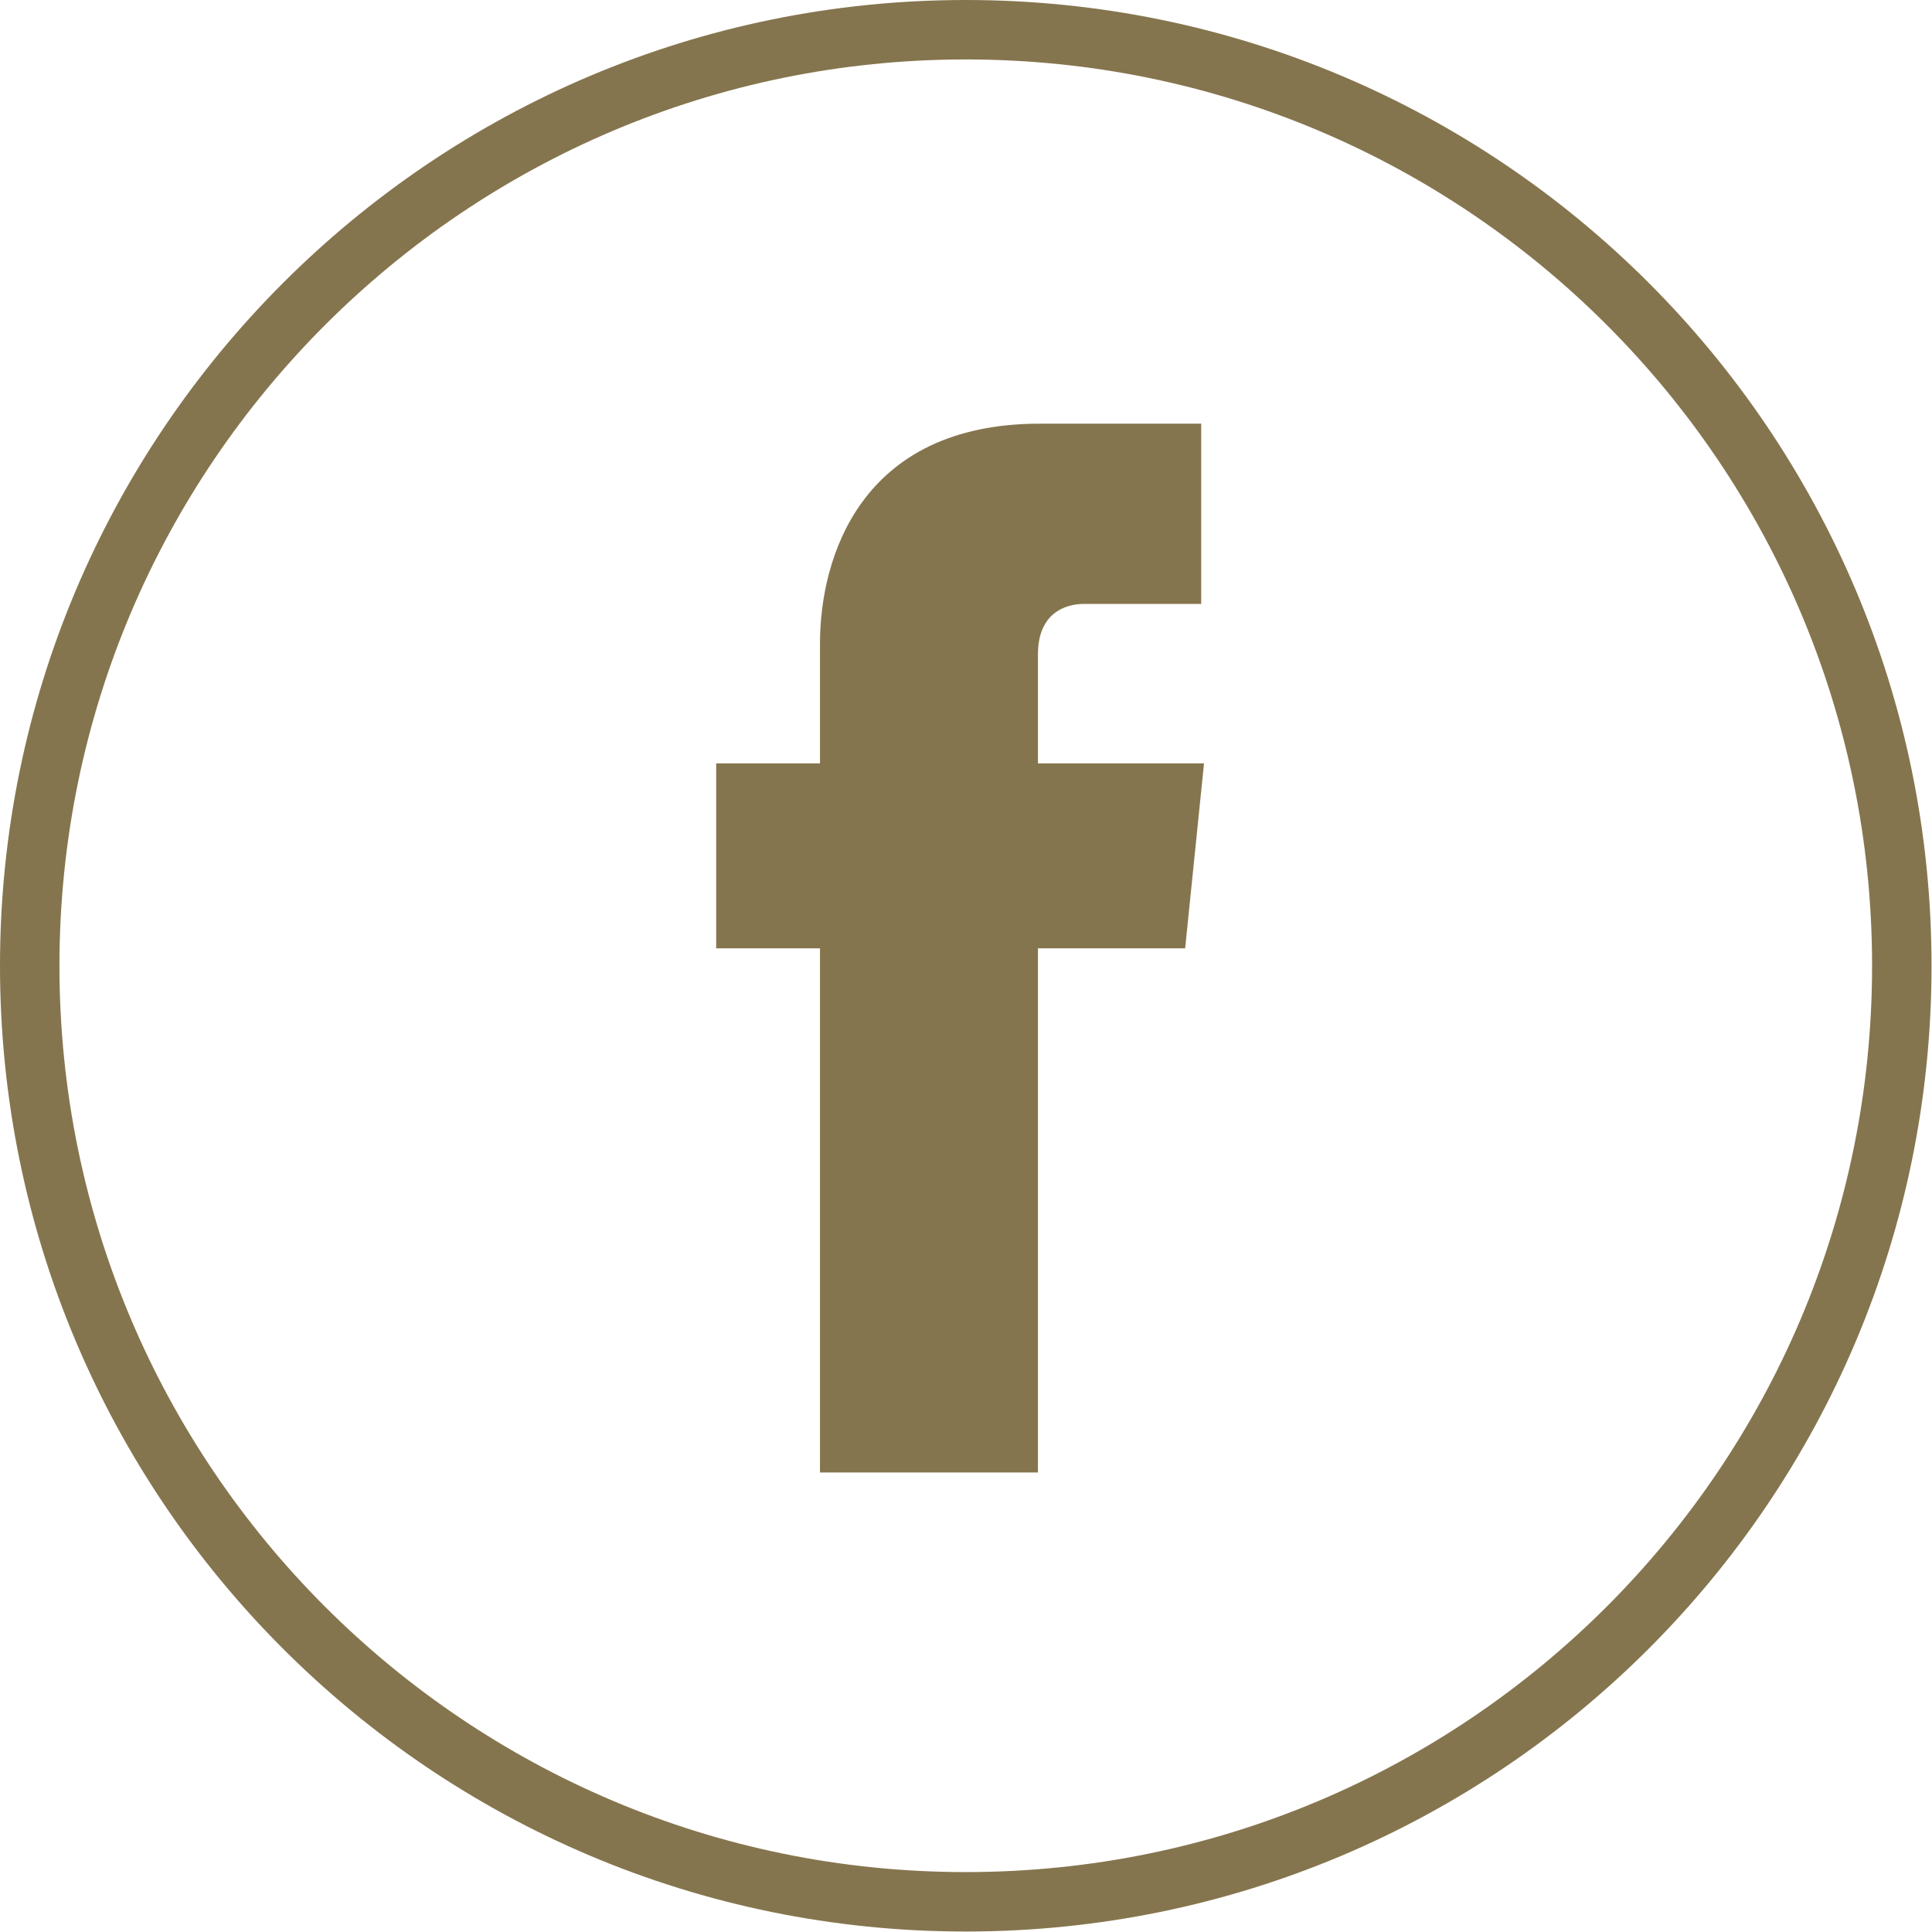
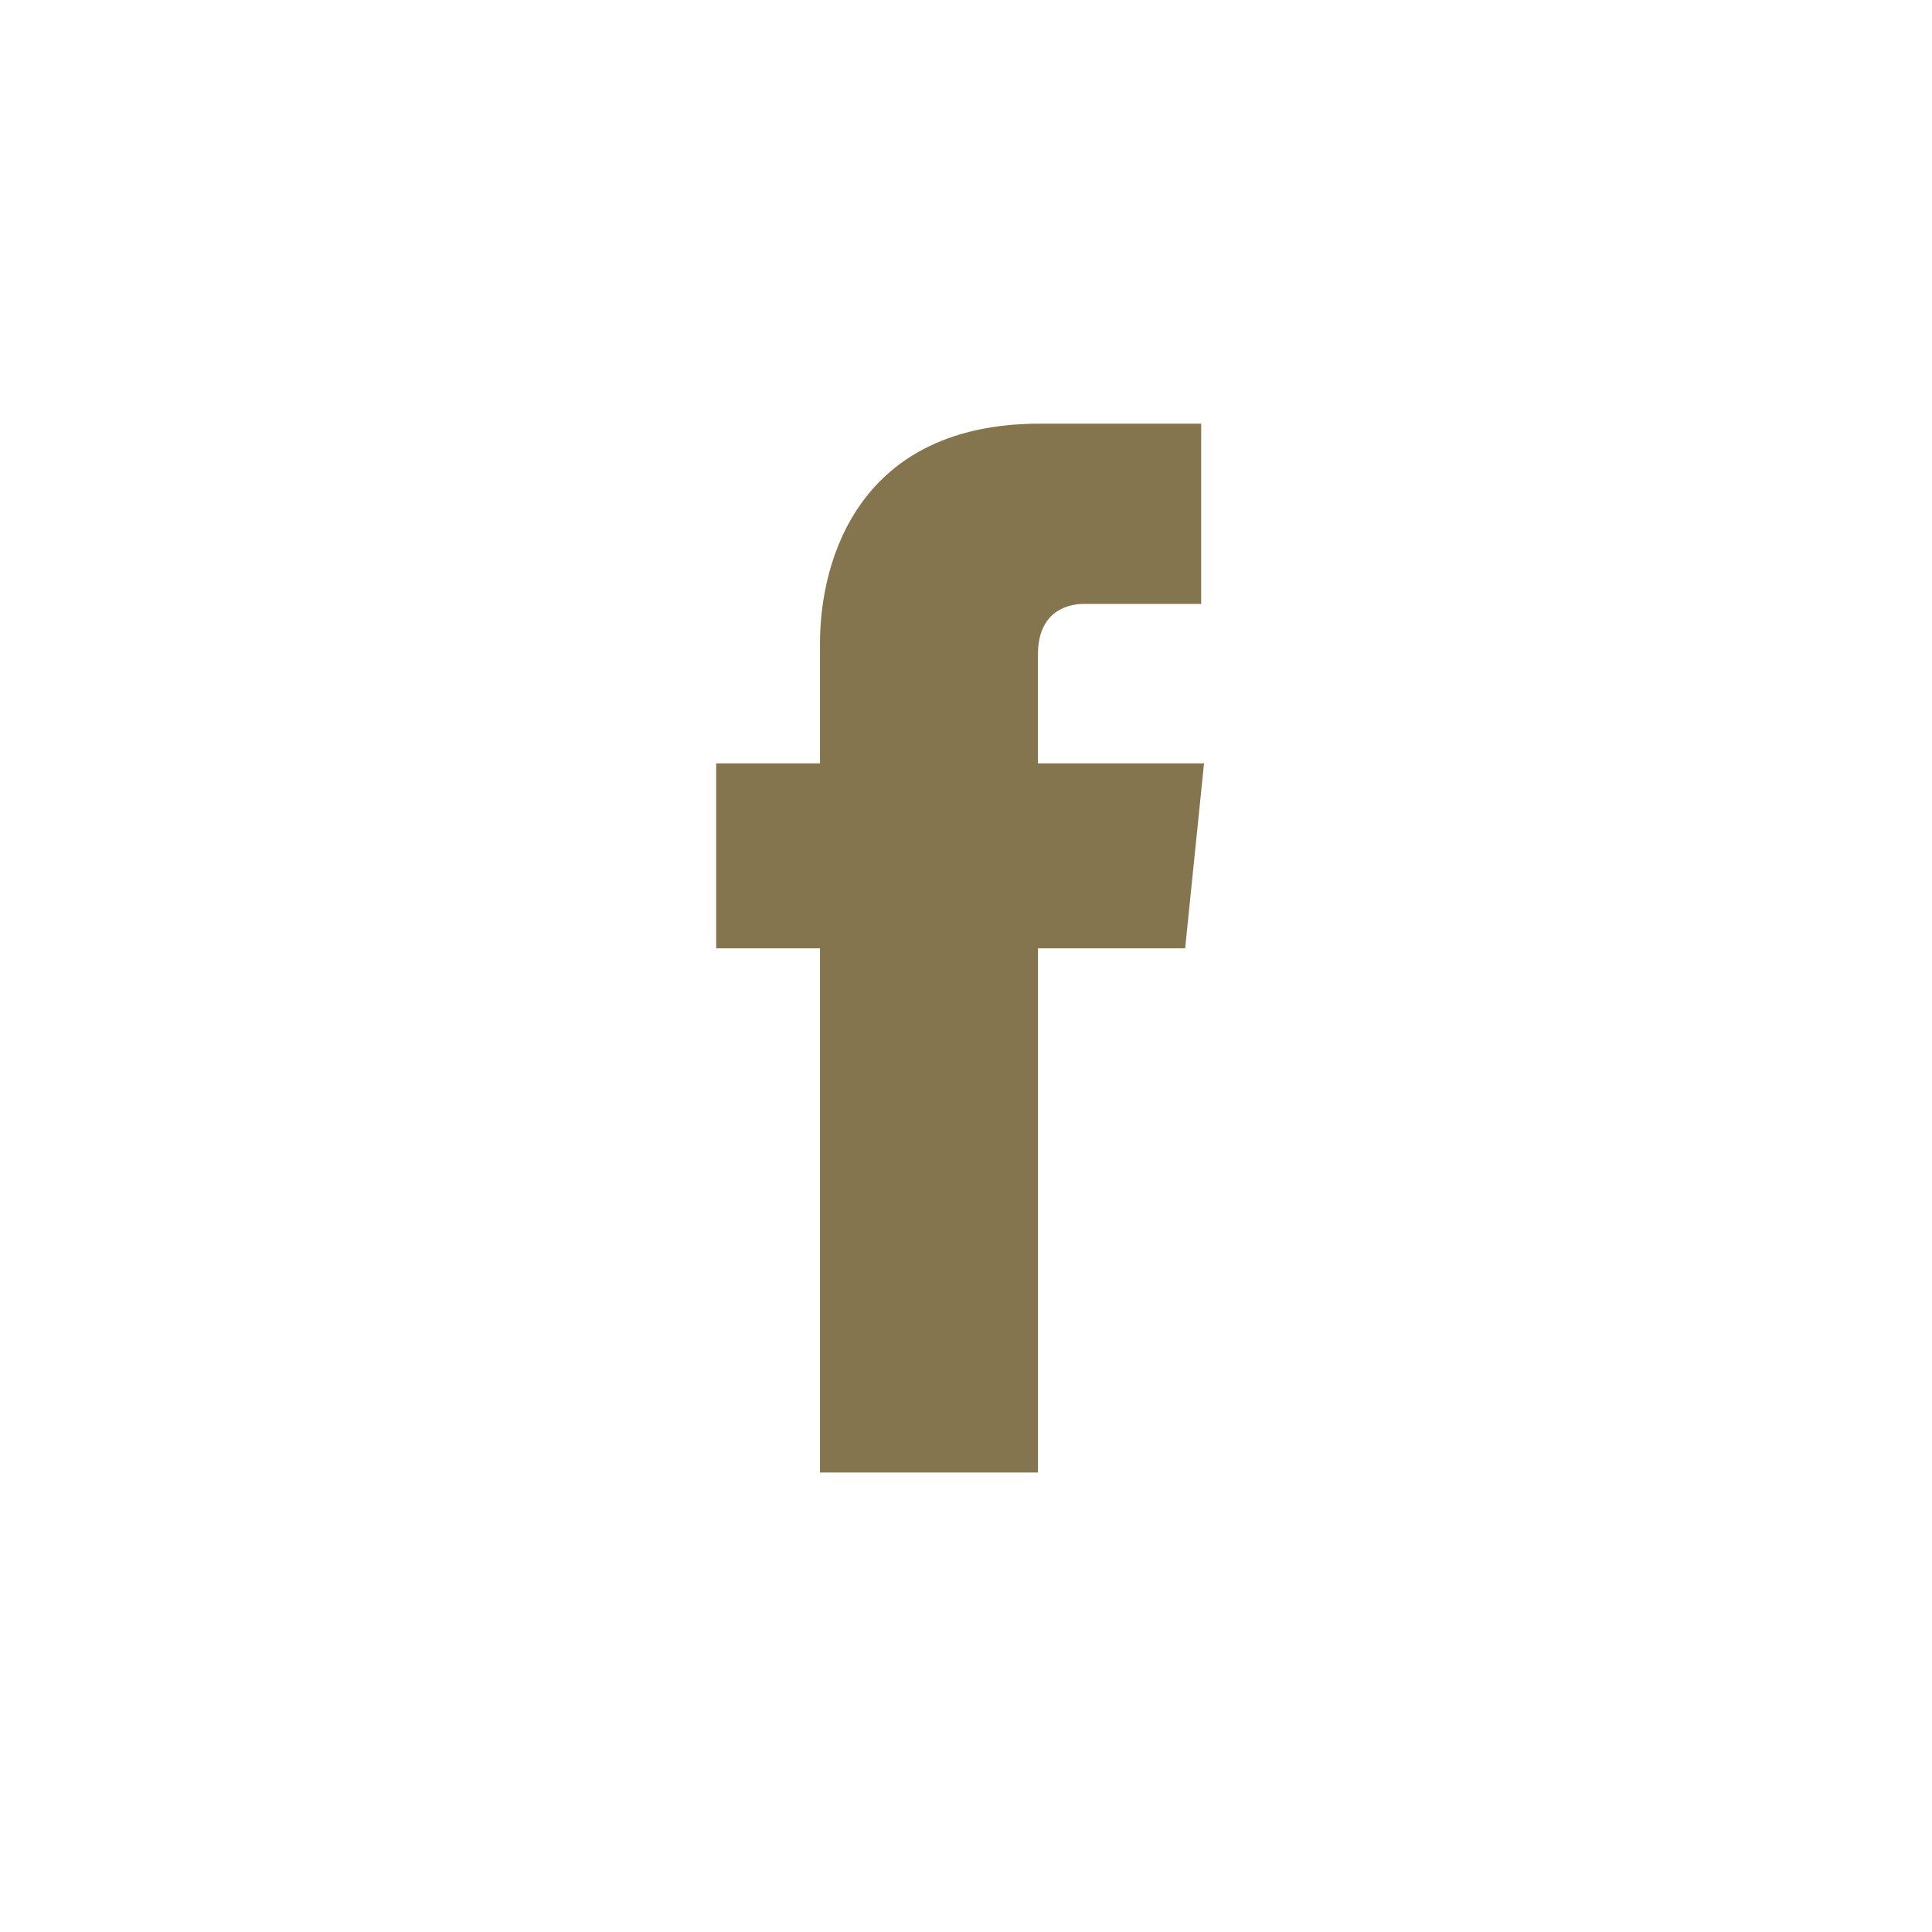
<svg xmlns="http://www.w3.org/2000/svg" id="Layer_2" data-name="Layer 2" viewBox="0 0 40.95 40.95">
  <g id="Layer_1-2" data-name="Layer 1">
    <path d="M25.11,20.1h-3.11v11.11h-4.62v-11.11h-2.2v-3.92h2.2v-2.54c0-1.82.86-4.66,4.66-4.66h3.42v3.82h-2.48c-.41,0-.98.2-.98,1.07v2.31h3.52l-.4,3.92Z" style="fill: #85754e;" />
-     <path d="M20.47.63C9.52.63.63,9.52.63,20.47s8.88,19.84,19.84,19.84,19.84-8.88,19.84-19.84S31.43.63,20.47.63Z" style="fill: none; stroke: #85754e; stroke-miterlimit: 10; stroke-width: 1.26px;" />
  </g>
</svg>